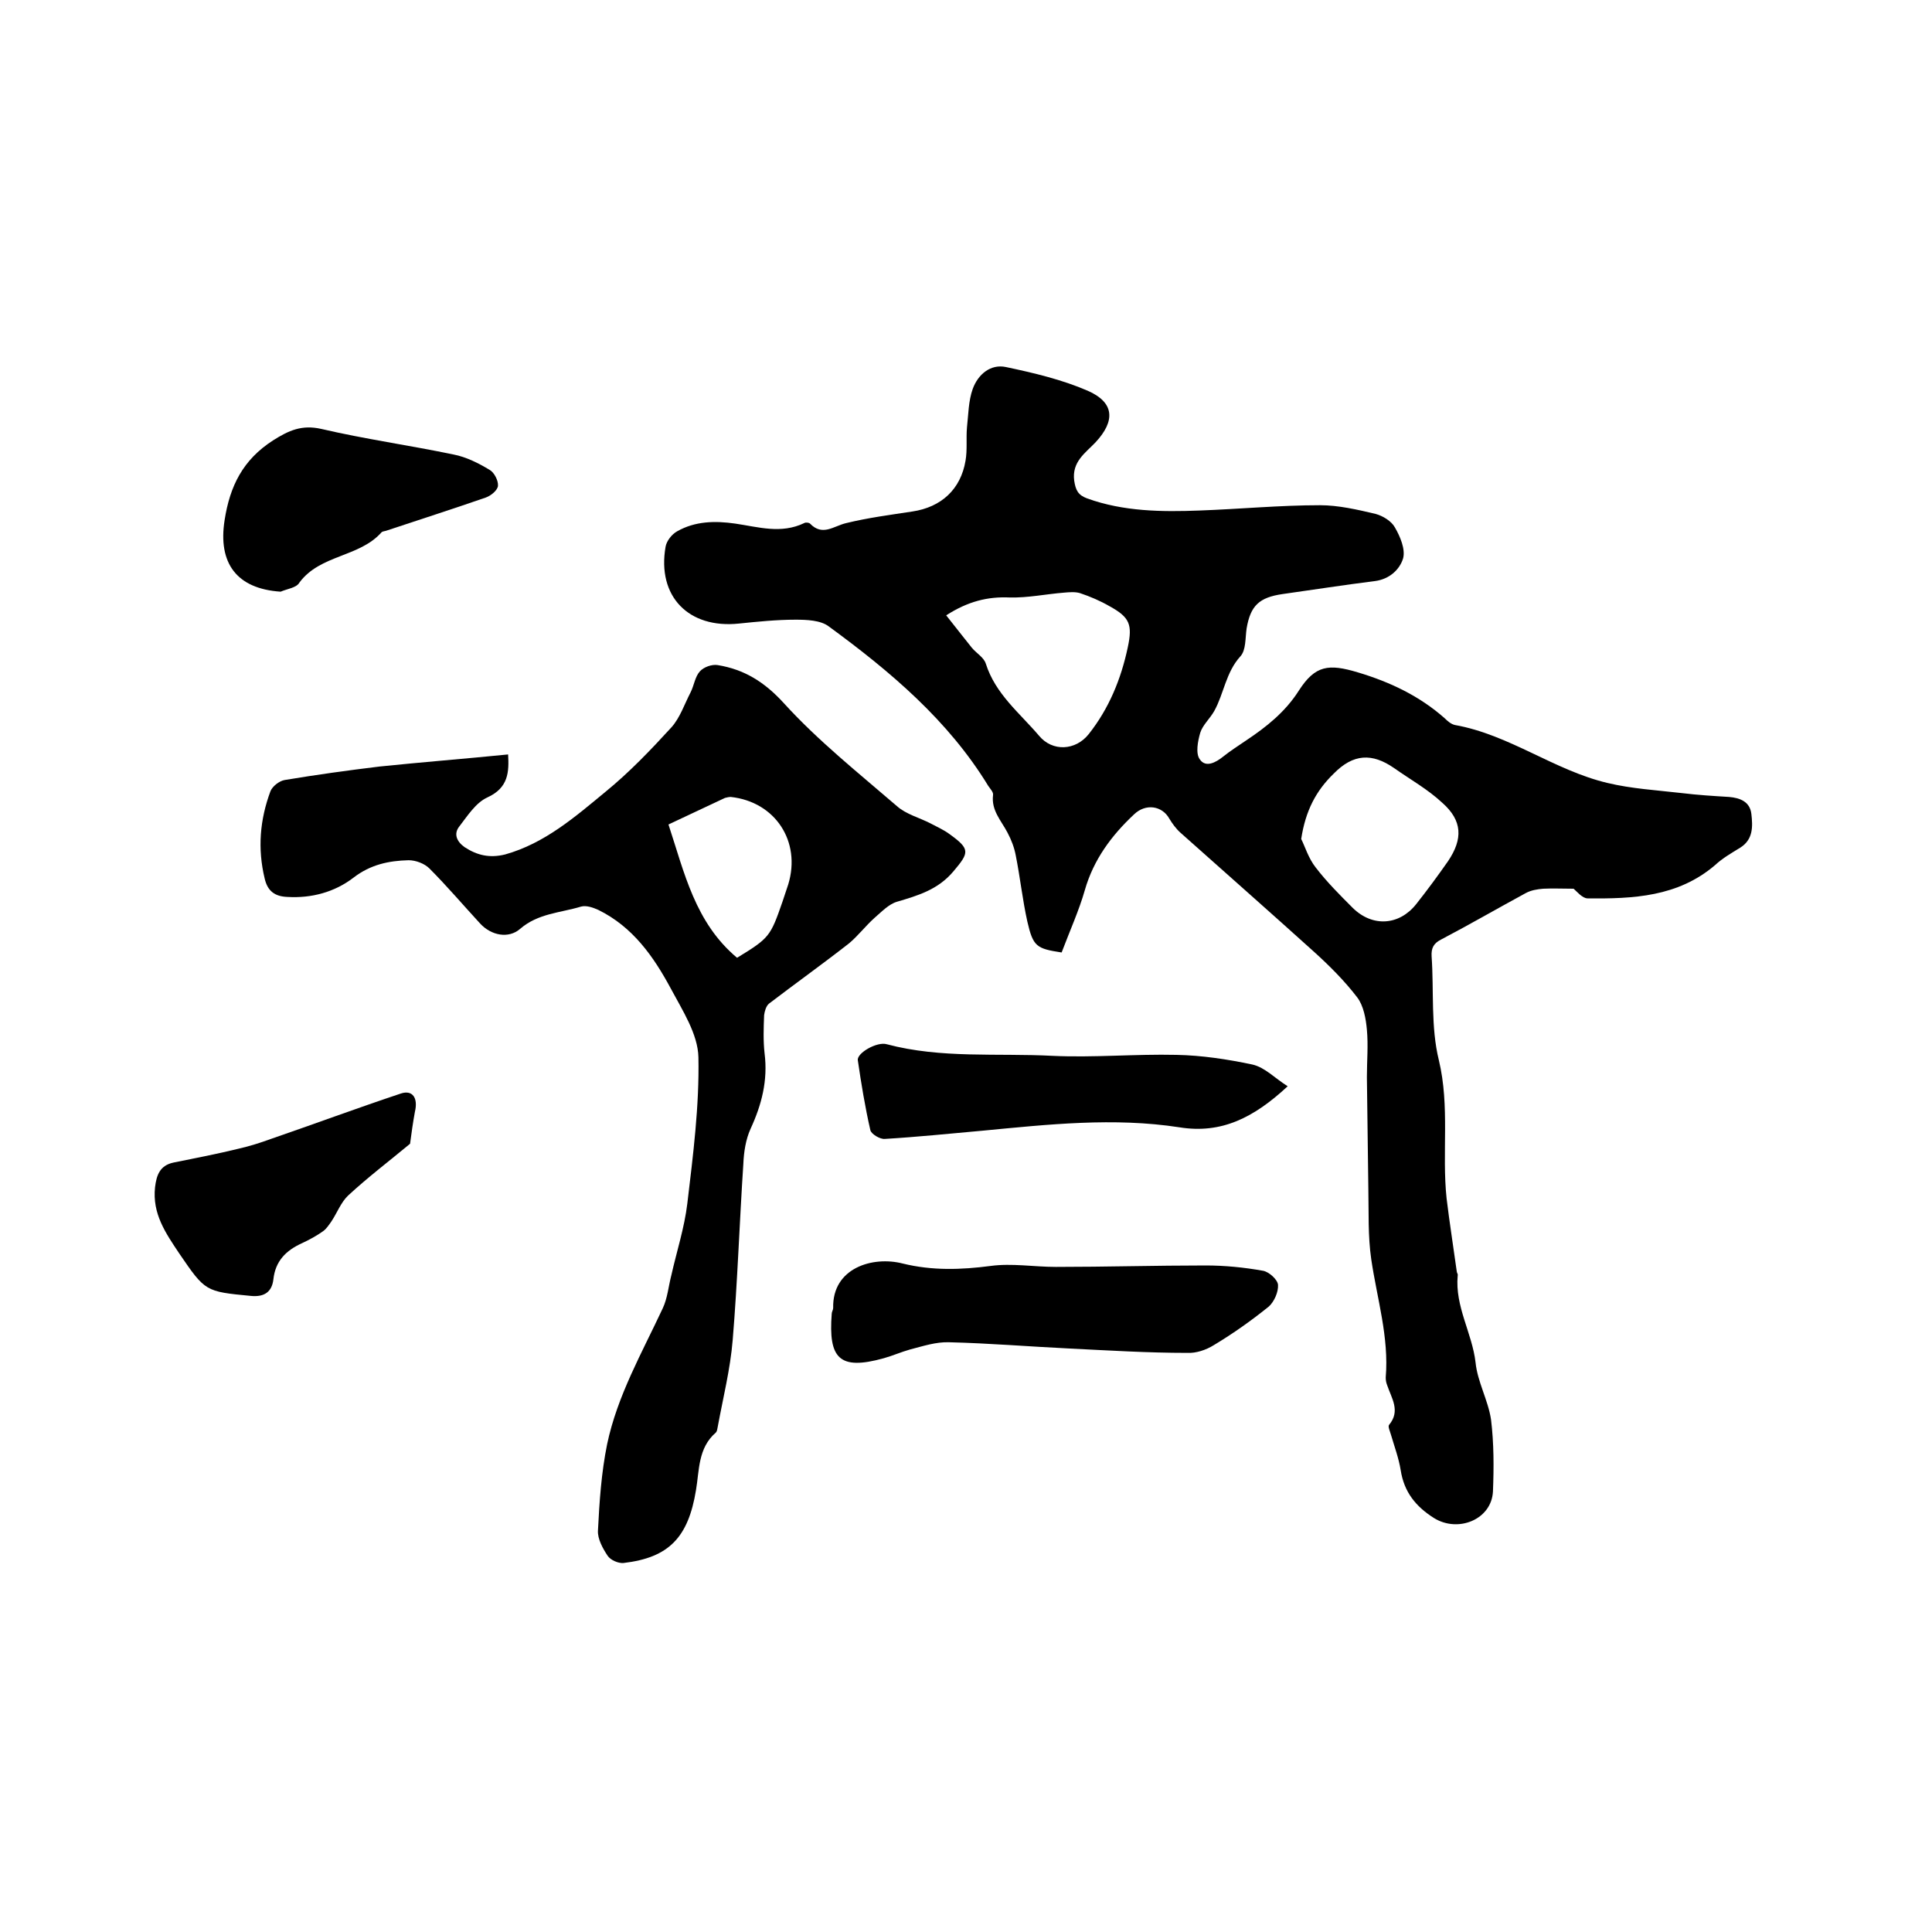
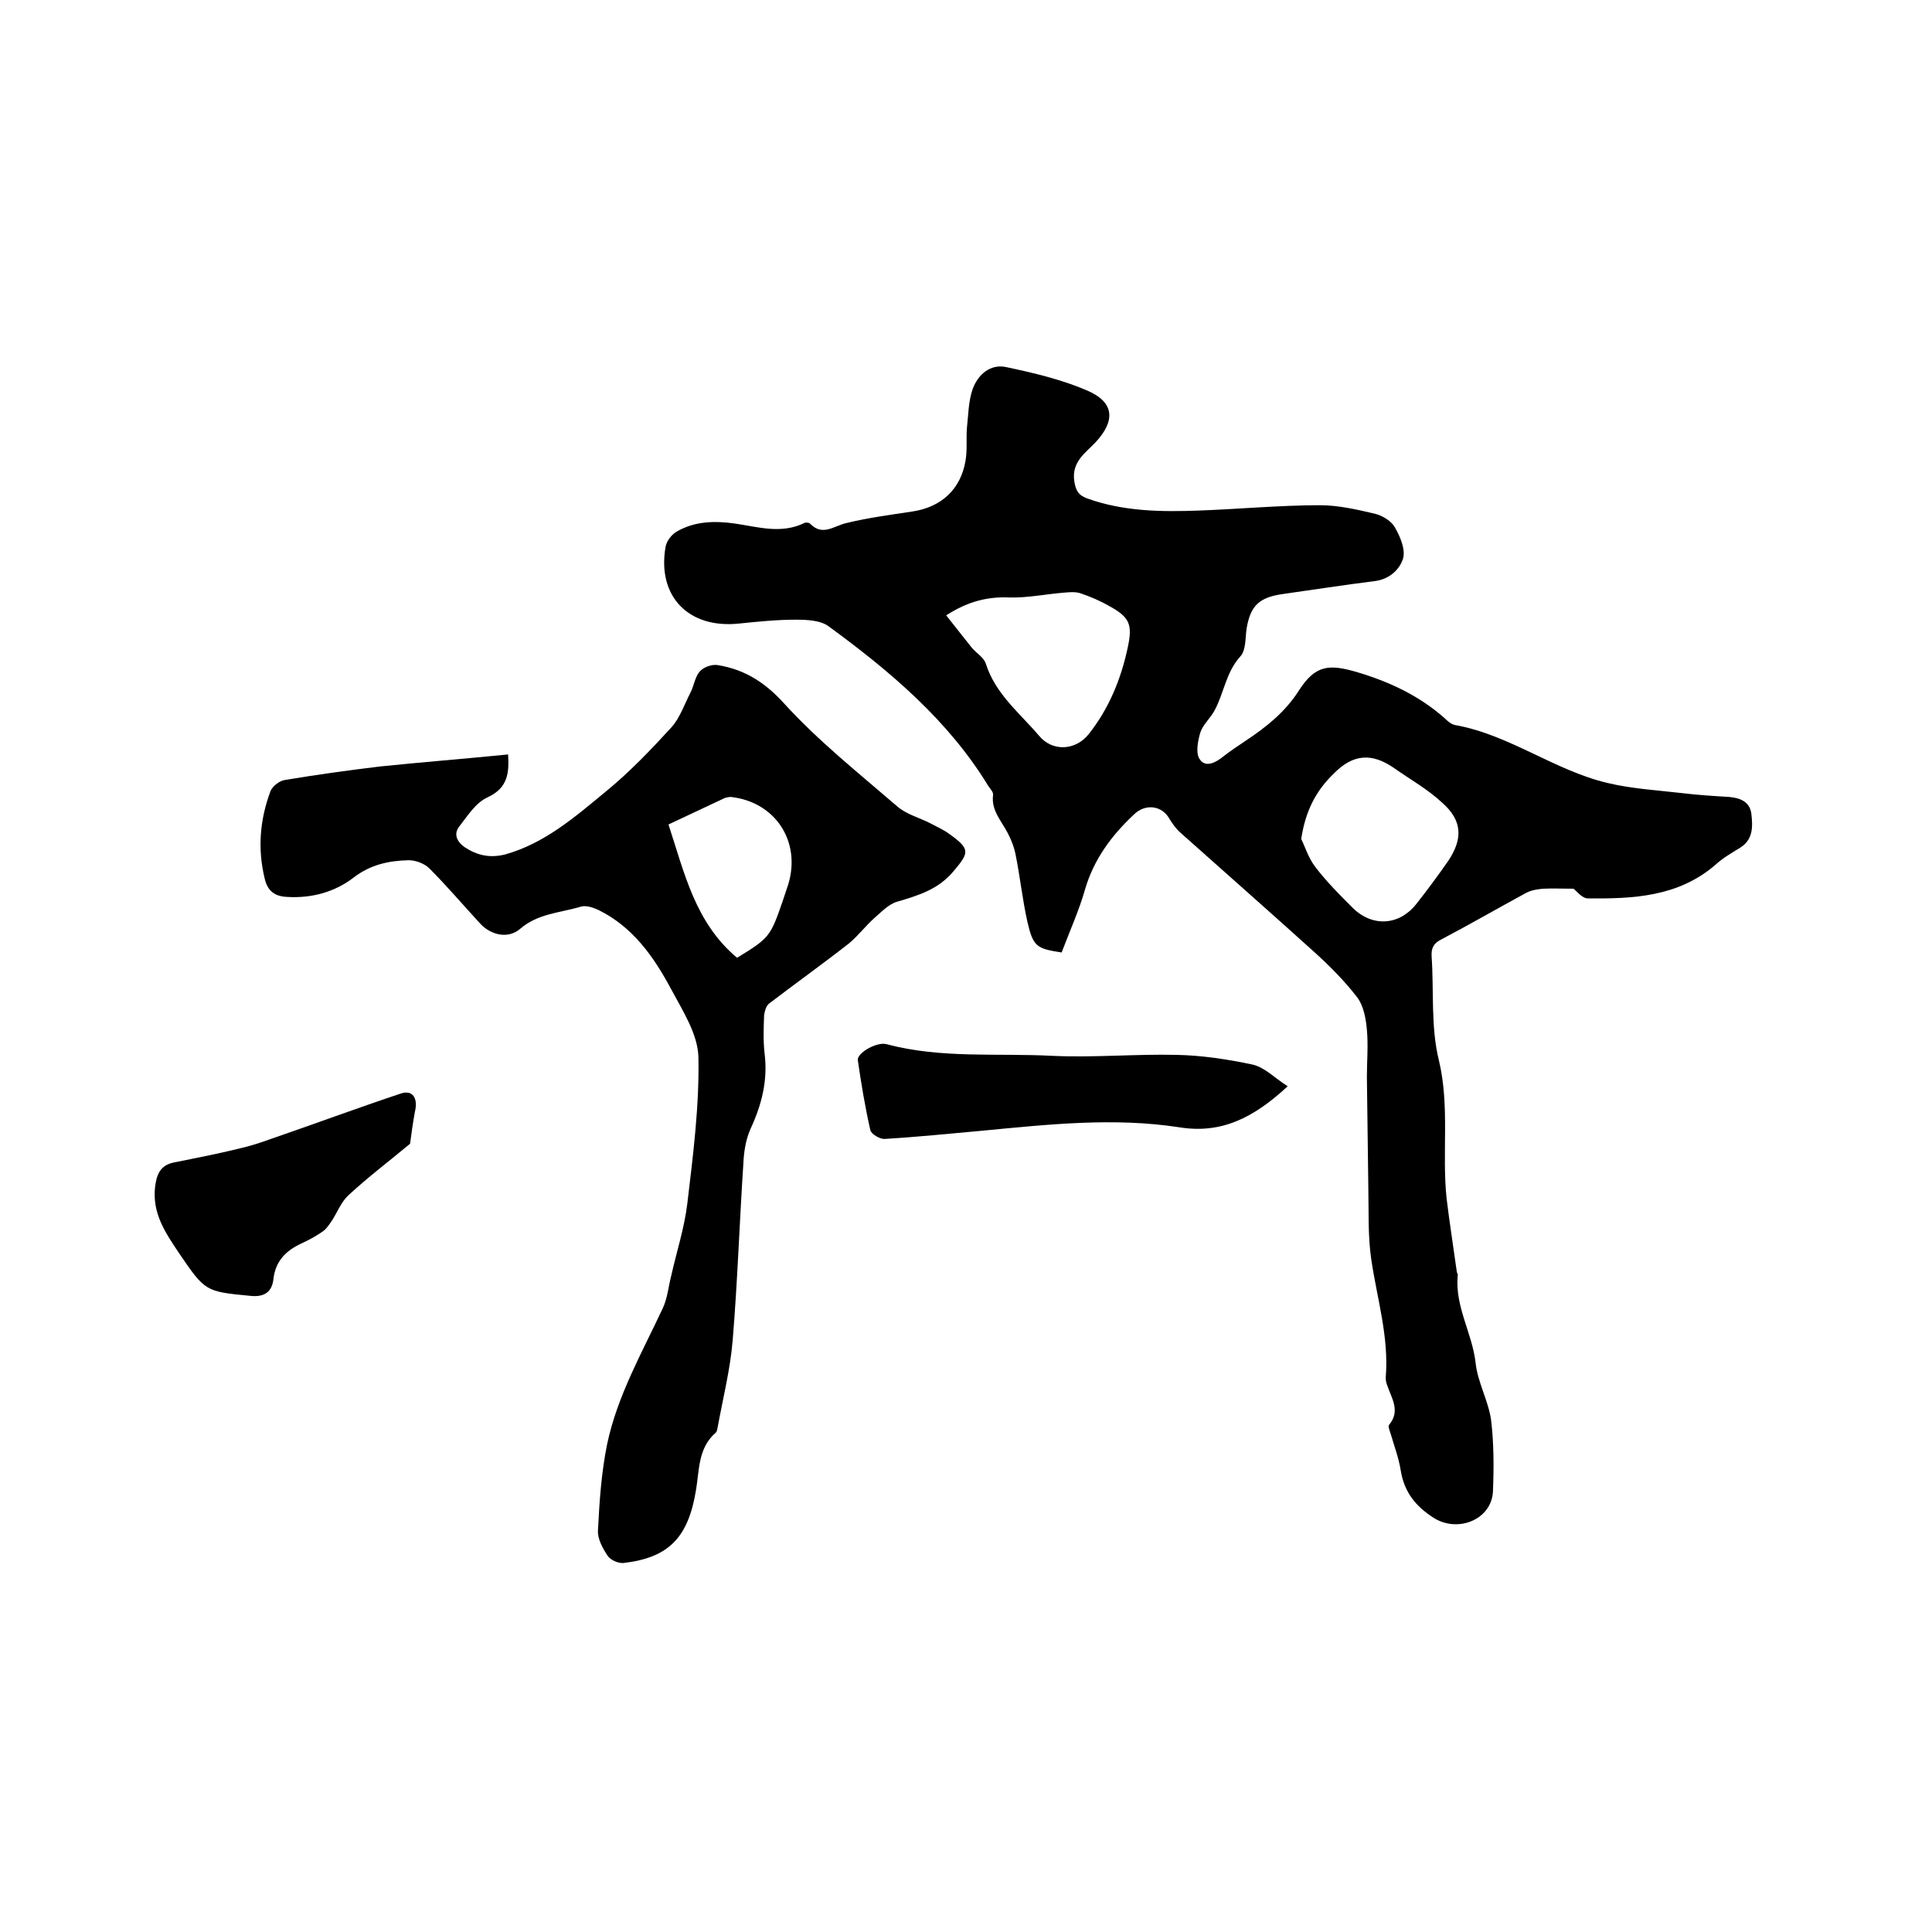
<svg xmlns="http://www.w3.org/2000/svg" enable-background="new 0 0 400 400" viewBox="0 0 400 400">
  <path d="m219.8 197.2c-5.2-.8-5.9-1.2-7.1-6.4-1-4.5-1.5-9.2-2.4-13.7-.3-1.6-.9-3.2-1.7-4.7-1.3-2.5-3.4-4.6-3-7.8.1-.6-.6-1.3-1-1.9-8.3-13.6-20.3-23.7-33-33-1.7-1.3-4.6-1.4-6.9-1.4-3.9 0-7.8.4-11.7.8-10.4 1.1-17-5.6-15.2-15.9.2-1.2 1.3-2.6 2.4-3.2 3.7-2.1 7.8-2.2 12-1.6 4.8.7 9.5 2.2 14.3-.1.3-.2 1-.1 1.2.1 2.6 2.7 4.9.5 7.5-.1 4.5-1.1 9.1-1.7 13.7-2.4 6-.9 10-4.6 11-10.5.4-2.3.1-4.6.3-6.9.3-2.7.3-5.5 1.2-8 1.1-3 3.7-5.2 6.9-4.5 5.7 1.2 11.6 2.6 16.9 4.9 5.5 2.4 5.8 6.2 1.6 10.7-2.1 2.2-4.9 4-4.4 7.9.3 2 .8 3 2.7 3.7 7.5 2.7 15.4 2.8 23.2 2.5 8.3-.3 16.7-1.1 25-1.1 3.8 0 7.7.9 11.5 1.8 1.5.4 3.3 1.5 4 2.8 1.1 1.9 2.2 4.5 1.7 6.4-.7 2.3-2.8 4.3-5.8 4.7-6.4.8-12.8 1.8-19.2 2.7-4.8.7-6.6 2.4-7.4 7.1-.3 2-.1 4.5-1.3 5.8-3 3.3-3.4 7.7-5.4 11.3-.9 1.6-2.4 2.9-2.9 4.5-.5 1.7-1 4.3-.1 5.5 1.2 1.8 3.3.7 4.9-.6 1.5-1.2 3.1-2.2 4.7-3.3 4.2-2.8 8.1-5.9 10.9-10.3 3.4-5.3 6.2-5.6 12.2-3.8 6.7 2 12.8 4.9 18 9.5.6.6 1.3 1.2 2.1 1.4 11.3 2 20.6 9.4 31.6 12 5 1.2 10.2 1.5 15.4 2.1 3.3.4 6.5.6 9.8.8 2.3.2 4.3 1 4.6 3.5.3 2.6.4 5.3-2.3 7-1.8 1.1-3.7 2.2-5.2 3.6-7.7 6.6-17 7-26.4 6.9-1.1 0-2.3-1.5-2.9-2-2.3 0-4.3-.1-6.3 0-1.2.1-2.5.3-3.6.9-5.9 3.2-11.6 6.5-17.5 9.6-1.6.8-2.1 1.8-2 3.5.5 7.2-.2 14.6 1.5 21.5 2.3 9.6.6 19.2 1.6 28.6.6 5 1.4 10 2.1 15.1 0 .3.3.6.2.9-.6 6.4 3 11.9 3.7 18 .4 4 2.6 7.8 3.2 11.8.6 4.9.6 9.9.4 14.9-.3 5.8-7.2 8.6-12.2 5.5-3.8-2.4-6.2-5.4-6.9-9.9-.4-2.5-1.3-4.9-2-7.3-.2-.7-.7-1.8-.4-2.1 2.4-2.9.5-5.5-.4-8.2-.2-.5-.3-1-.3-1.6.7-8.4-1.8-16.3-3-24.5-.7-4.8-.5-9.7-.6-14.6-.1-7.7-.2-15.4-.3-23.1 0-3.3.3-6.6 0-9.8-.2-2.3-.7-5-2-6.7-2.6-3.4-5.7-6.5-8.9-9.4-9.2-8.3-18.5-16.5-27.7-24.7-.9-.8-1.7-1.9-2.3-2.9-1.5-2.7-4.9-3.2-7.3-.9-4.7 4.4-8.4 9.4-10.2 15.7-1.2 4.2-3.1 8.4-4.8 12.9zm-23.9-69.8c2 2.5 3.6 4.6 5.3 6.7.9 1.1 2.5 2 2.9 3.3 2 6.3 7 10.2 11 14.9 2.8 3.4 7.6 3.1 10.3-.3 4.2-5.3 6.7-11.4 8.1-18 1-4.7.4-6.2-3.8-8.5-1.9-1.1-4-2-6.1-2.7-1-.3-2.2-.2-3.3-.1-3.8.3-7.5 1.1-11.3 1-4.5-.2-8.6.8-13.1 3.7zm73.5 46.3c.8 1.6 1.5 4 3 5.9 2.3 3 5 5.7 7.7 8.4 4.1 4 9.6 3.6 13.1-.8 2.3-2.9 4.5-5.9 6.6-8.9 3.1-4.6 3-8.4-1.2-12.1-3-2.8-6.6-4.8-10-7.2-4.5-3.1-8.4-3-12.5 1.2-3.6 3.5-5.8 7.6-6.7 13.5z" />
  <path d="m105.2 156.2c.2 3.6.1 6.9-4.3 8.9-2.4 1.1-4.1 3.8-5.8 6-1.2 1.5-.6 3.1 1.1 4.3 2.6 1.7 5.2 2.3 8.4 1.5 8.2-2.3 14.5-7.8 20.8-13 4.9-4 9.3-8.6 13.6-13.3 1.8-2 2.7-4.8 4-7.3.7-1.4.9-3.2 1.9-4.3.8-.9 2.5-1.5 3.7-1.3 5.5.9 9.7 3.5 13.7 7.9 7.1 7.8 15.4 14.4 23.4 21.3 1.9 1.7 4.7 2.4 7 3.6 1.3.7 2.7 1.3 3.9 2.2 4.3 3.1 4.1 3.8.8 7.7-3.2 3.8-7.3 5-11.7 6.3-1.7.5-3.2 2.1-4.6 3.3-1.9 1.7-3.4 3.7-5.3 5.3-5.5 4.3-11.1 8.3-16.6 12.5-.6.5-.9 1.6-1 2.4-.1 2.6-.2 5.3.1 7.9.7 5.6-.6 10.6-2.9 15.6-1 2.2-1.4 4.8-1.5 7.3-.8 12.1-1.2 24.3-2.2 36.4-.5 6.1-2 12-3.1 18-.1.4-.1.9-.4 1.2-3.7 3.2-3.4 7.8-4.1 11.9-1.6 9.8-5.6 14-15 15.1-1.1.1-2.7-.6-3.3-1.5-1-1.5-2.1-3.5-2-5.2.3-6 .7-12 1.9-17.9 2.1-10 7.2-18.9 11.5-28.1 1-2.1 1.2-4.6 1.8-6.9 1.1-4.9 2.7-9.8 3.3-14.8 1.2-10.1 2.5-20.2 2.3-30.3-.1-4.8-3.3-9.7-5.7-14.2-3.6-6.7-7.9-12.8-15-16.3-1.1-.5-2.5-1-3.6-.7-4.3 1.3-8.9 1.4-12.6 4.6-2.4 2.1-6 1.4-8.3-1.1-3.5-3.8-6.9-7.8-10.5-11.4-1-1-2.8-1.7-4.3-1.7-4.1.1-7.9.9-11.4 3.6-3.9 3-8.7 4.3-13.7 4-2.6-.1-4.1-1.2-4.7-3.8-1.5-6.2-1-12.2 1.2-18.1.4-1 1.8-2.1 2.9-2.3 6.6-1.1 13.1-2 19.7-2.8 8.7-.9 17.6-1.6 26.6-2.5zm47.4 42.1c6.7-4.1 6.9-4.4 9.4-11.6.4-1.2.8-2.4 1.2-3.6 2.7-8.9-2.7-17.1-11.9-18.1-.4 0-.8.1-1.2.2-3.9 1.8-7.8 3.7-11.7 5.5 3.3 10 5.5 20.3 14.2 27.6z" />
-   <path d="m221.5 279.2c-8.3-.4-16.7-1.1-25-1.3-2.7-.1-5.4.8-8.1 1.5-1.8.5-3.6 1.3-5.4 1.8-9.3 2.6-11.5 0-10.8-9.2 0-.4.3-.8.3-1.2-.2-8.3 8.2-10.8 14.4-9.2 6.1 1.5 12.1 1.3 18.2.5 4.4-.6 9 .2 13.5.2 10.3 0 20.7-.3 31-.3 4 0 8 .4 11.9 1.1 1.2.2 3 1.8 3.1 2.9.1 1.5-.8 3.5-1.9 4.5-3.6 2.9-7.4 5.6-11.4 8-1.6 1-3.7 1.7-5.5 1.6-8.1 0-16.2-.5-24.3-.9z" />
  <path d="m266.6 224.9c-7 6.5-13.7 9.9-22.4 8.5-13.6-2.1-27.2-.6-40.8.7-6.7.6-13.5 1.3-20.2 1.7-1 .1-2.8-1-3-1.8-1.1-4.8-1.9-9.7-2.6-14.5-.2-1.5 4-3.9 6-3.3 11.3 3 22.9 1.8 34.3 2.4 8.5.4 17.1-.4 25.7-.2 5.2.1 10.5.9 15.7 2 2.6.6 4.6 2.8 7.3 4.5z" />
  <path d="m84.9 236.8c-4.2 3.5-8.7 6.9-12.8 10.7-1.5 1.4-2.3 3.6-3.5 5.4-.5.7-1 1.5-1.7 2-1.4 1-2.9 1.8-4.4 2.5-3.3 1.5-5.5 3.7-5.9 7.5-.3 2.5-1.8 3.7-4.7 3.4-9.4-.9-9.4-.9-14.8-8.8-2.8-4.2-5.6-8.2-5-13.7.3-2.5 1-4.5 3.8-5.1 4.5-.9 9.1-1.8 13.6-2.9 2.2-.5 4.4-1.2 6.6-2 9-3.1 17.9-6.4 26.9-9.4 2.4-.8 3.6.9 2.9 3.8-.4 2.2-.7 4.3-1 6.6z" />
-   <path d="m58.1 122.5c-9.1-.6-13-5.9-11.6-14.8 1.1-7.1 3.8-12.5 10-16.5 3.3-2.1 6-3.3 10-2.4 9 2.1 18.3 3.4 27.4 5.3 2.6.5 5.2 1.8 7.5 3.2.9.5 1.8 2.2 1.7 3.3-.1.9-1.4 2-2.5 2.4-6.9 2.4-13.8 4.6-20.7 6.9-.3.1-.7.1-.9.3-4.6 5.2-12.7 4.6-17 10.4-.6 1.1-2.5 1.3-3.9 1.9z" />
</svg>